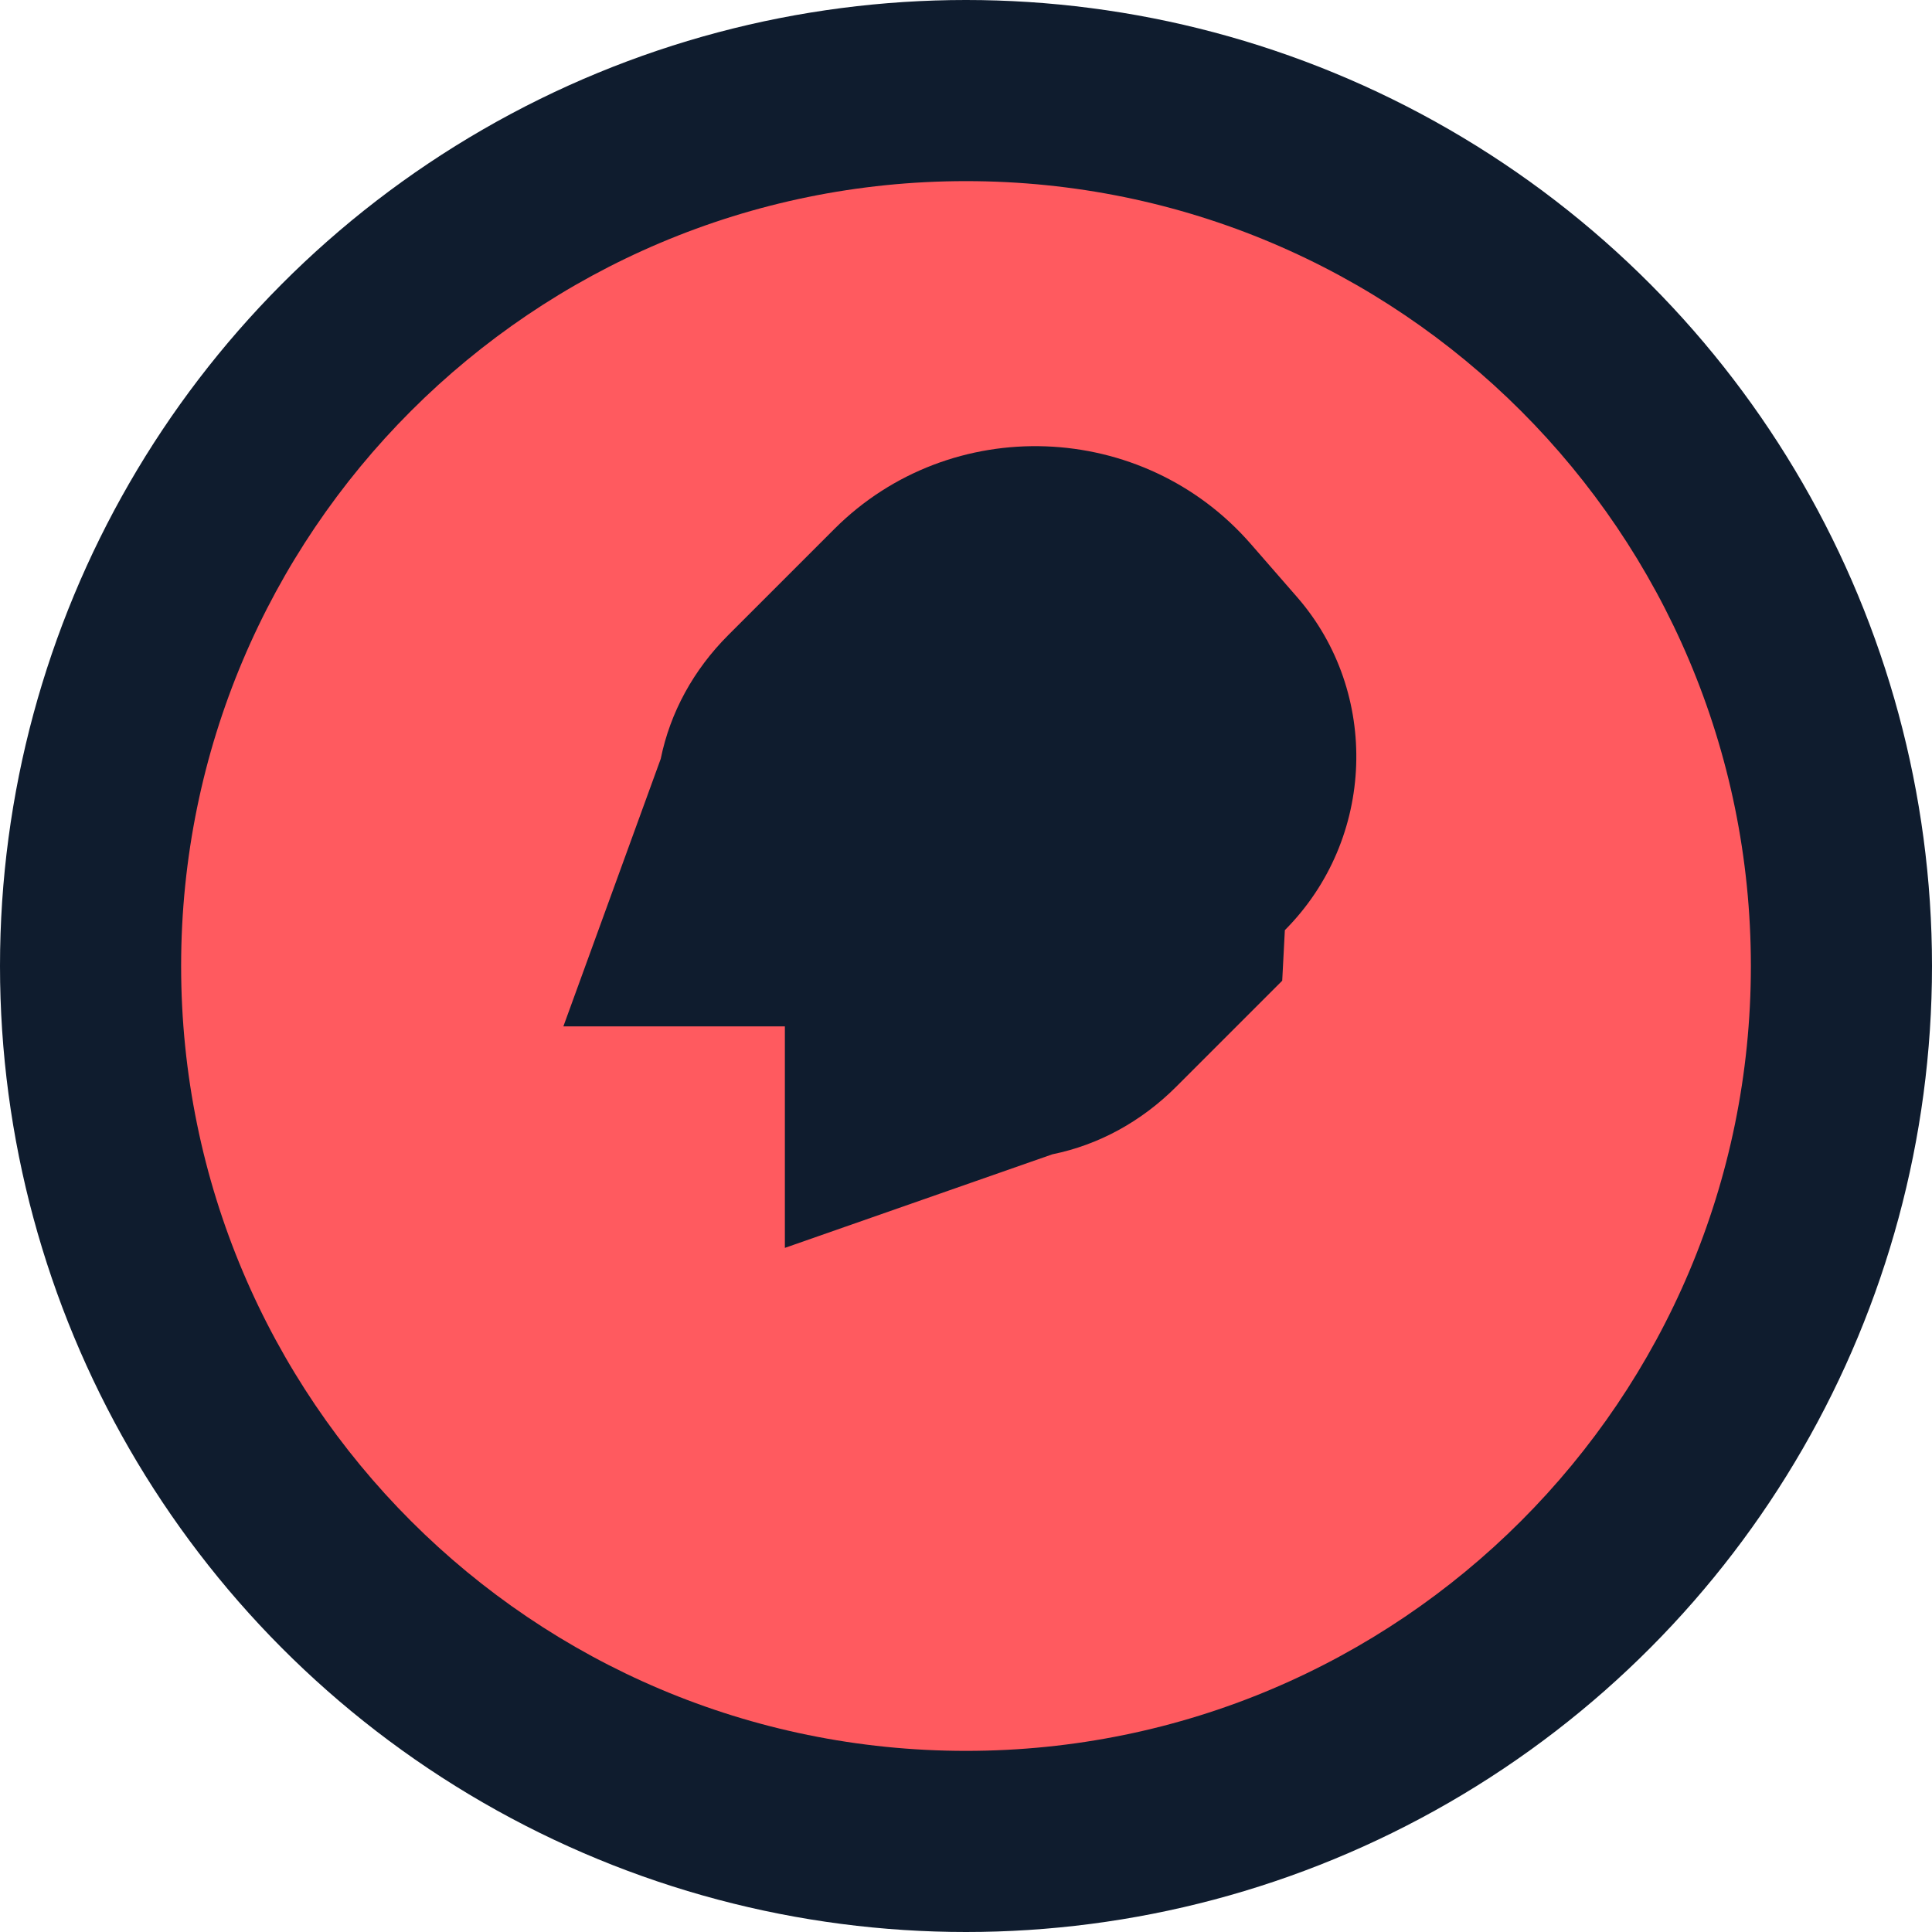
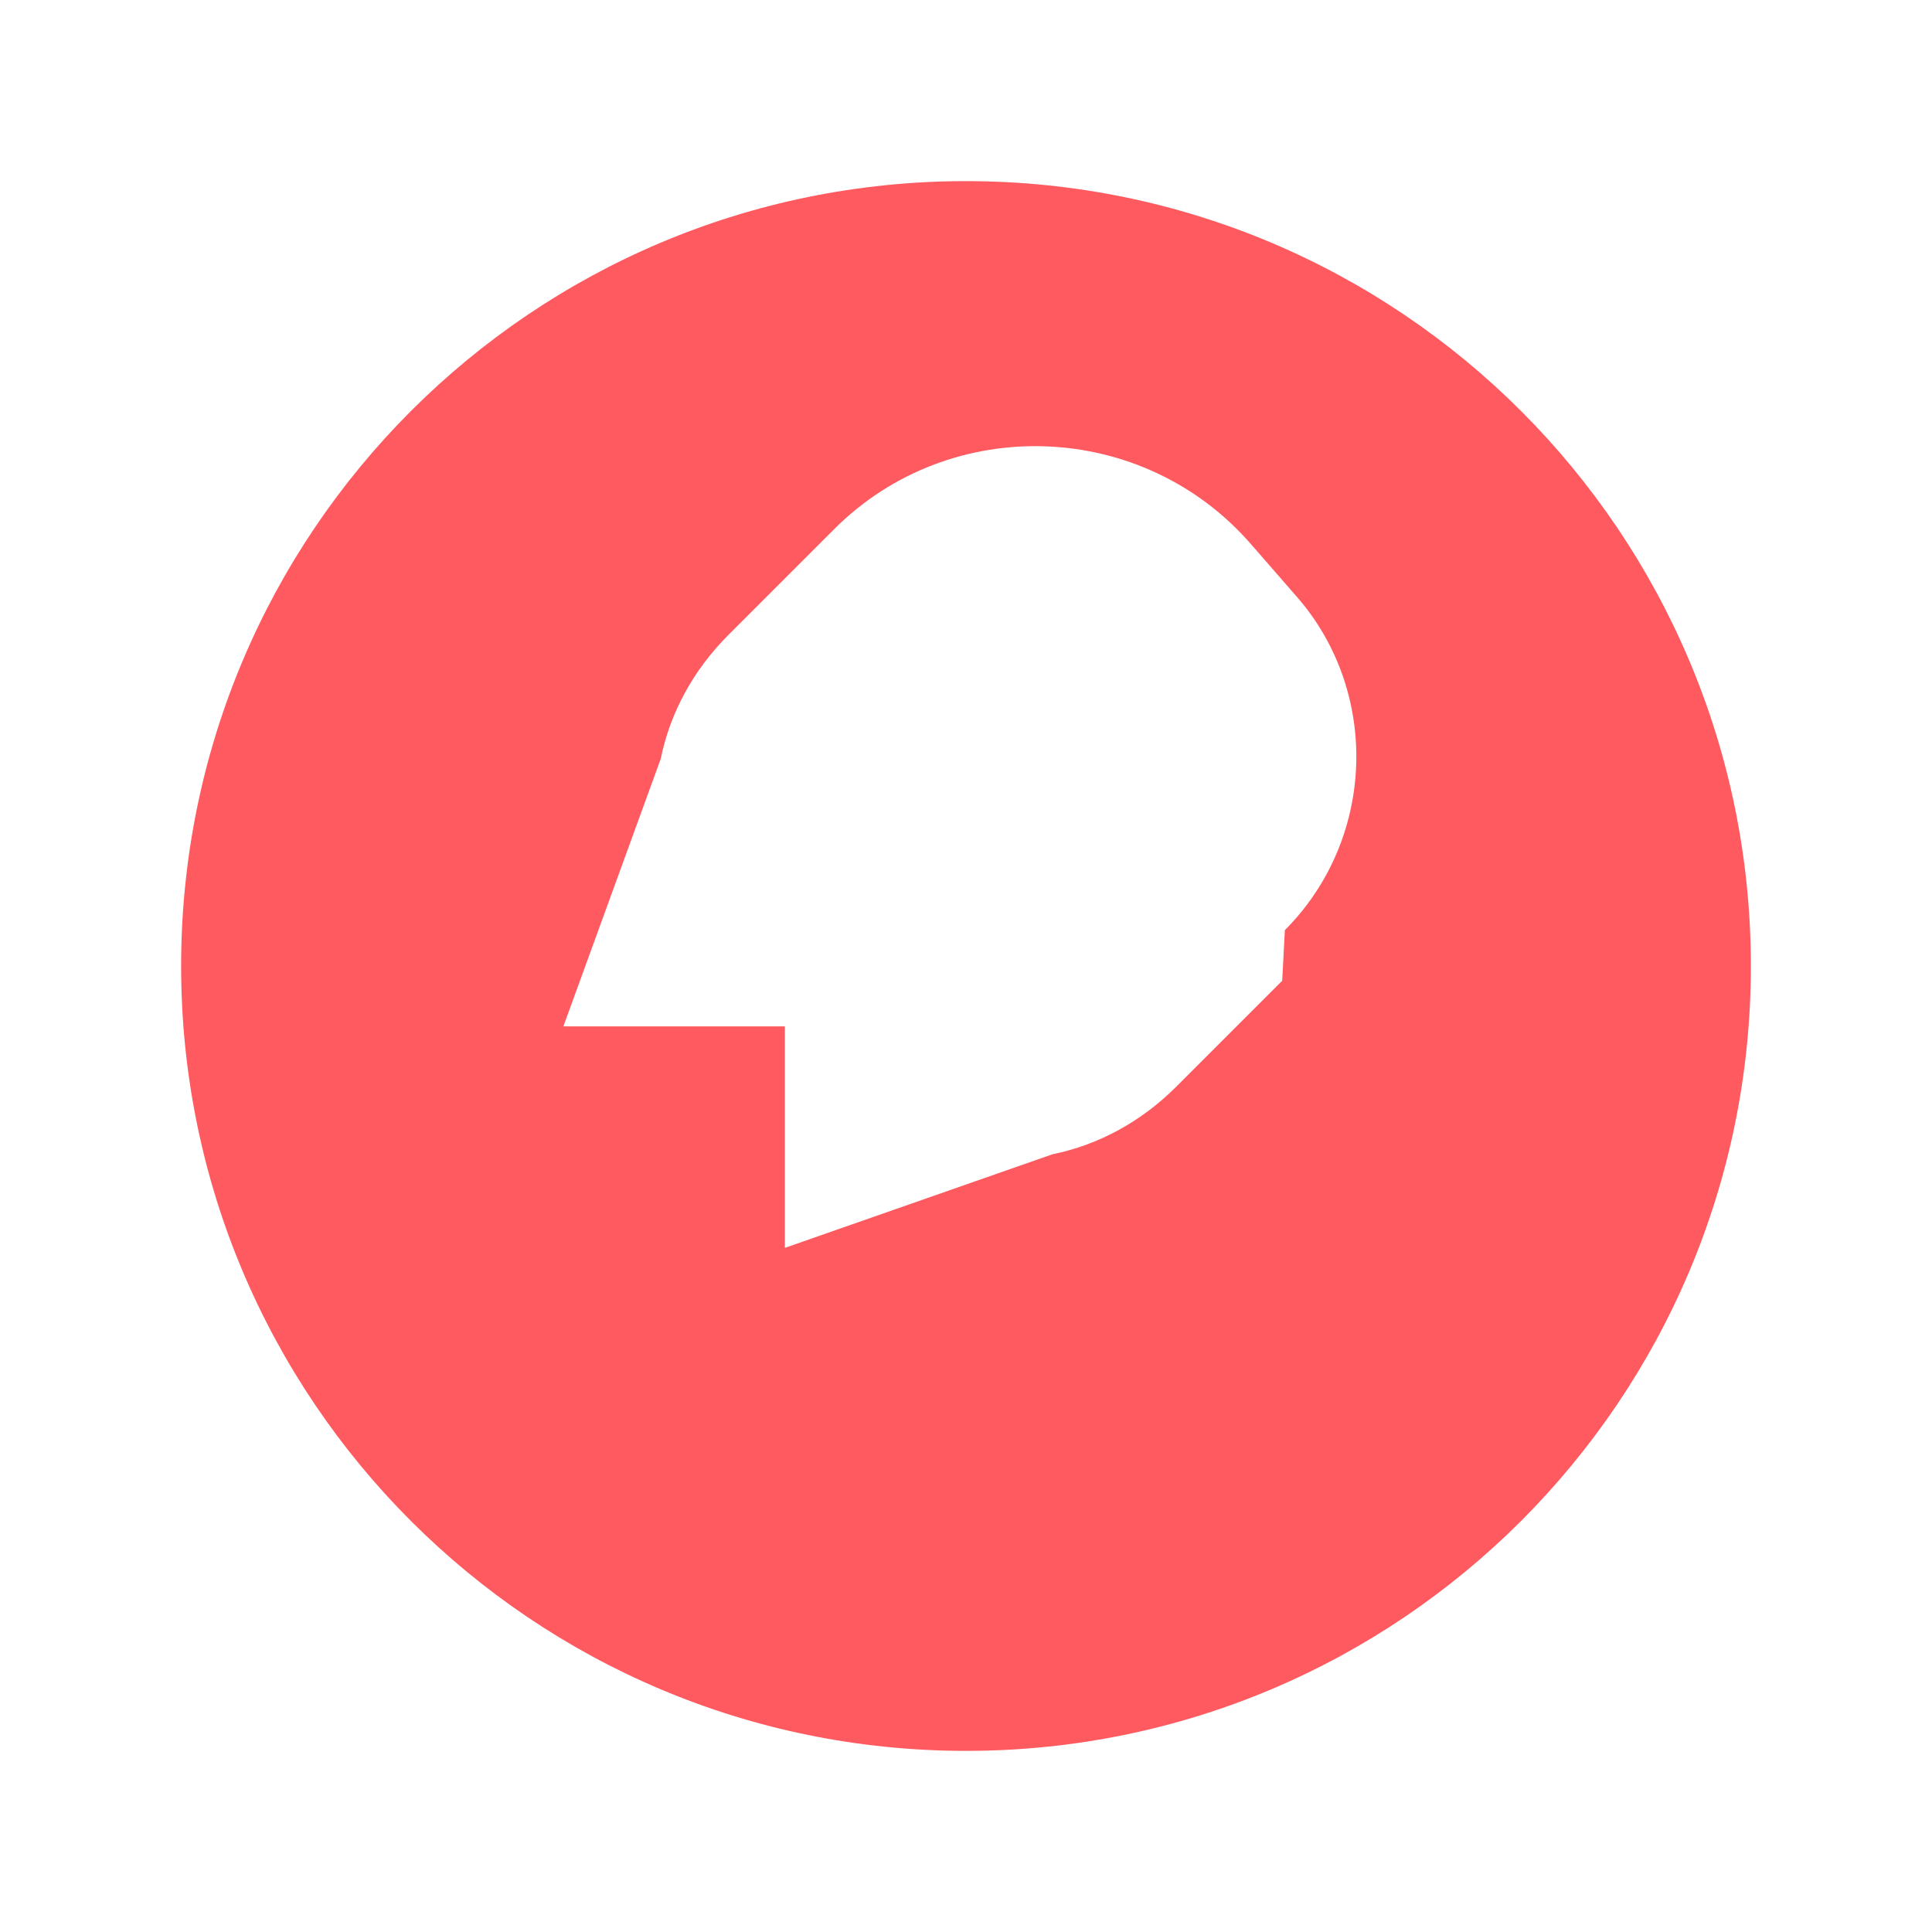
<svg xmlns="http://www.w3.org/2000/svg" viewBox="0 0 512 512">
-   <circle cx="256" cy="256" r="256" fill="#0F1C2E" />
  <path d="M256 48C141.1 48 48 141.1 48 256s93.1 208 208 208 208-93.1 208-208S370.9 48 256 48zm83.8 211.9l-28.1 28.1c-9.2 9.2-20.5 15.4-32.8 17.9L208 330.7V272h-58.7l25.8-70.9c2.5-12.3 8.7-23.6 17.9-32.8l28.1-28.1c30.8-30.8 81.8-29 110.5 4.1l12.2 14c21.9 25.2 20.8 64-3.3 88.2z" fill="#FF5A5F" />
</svg>